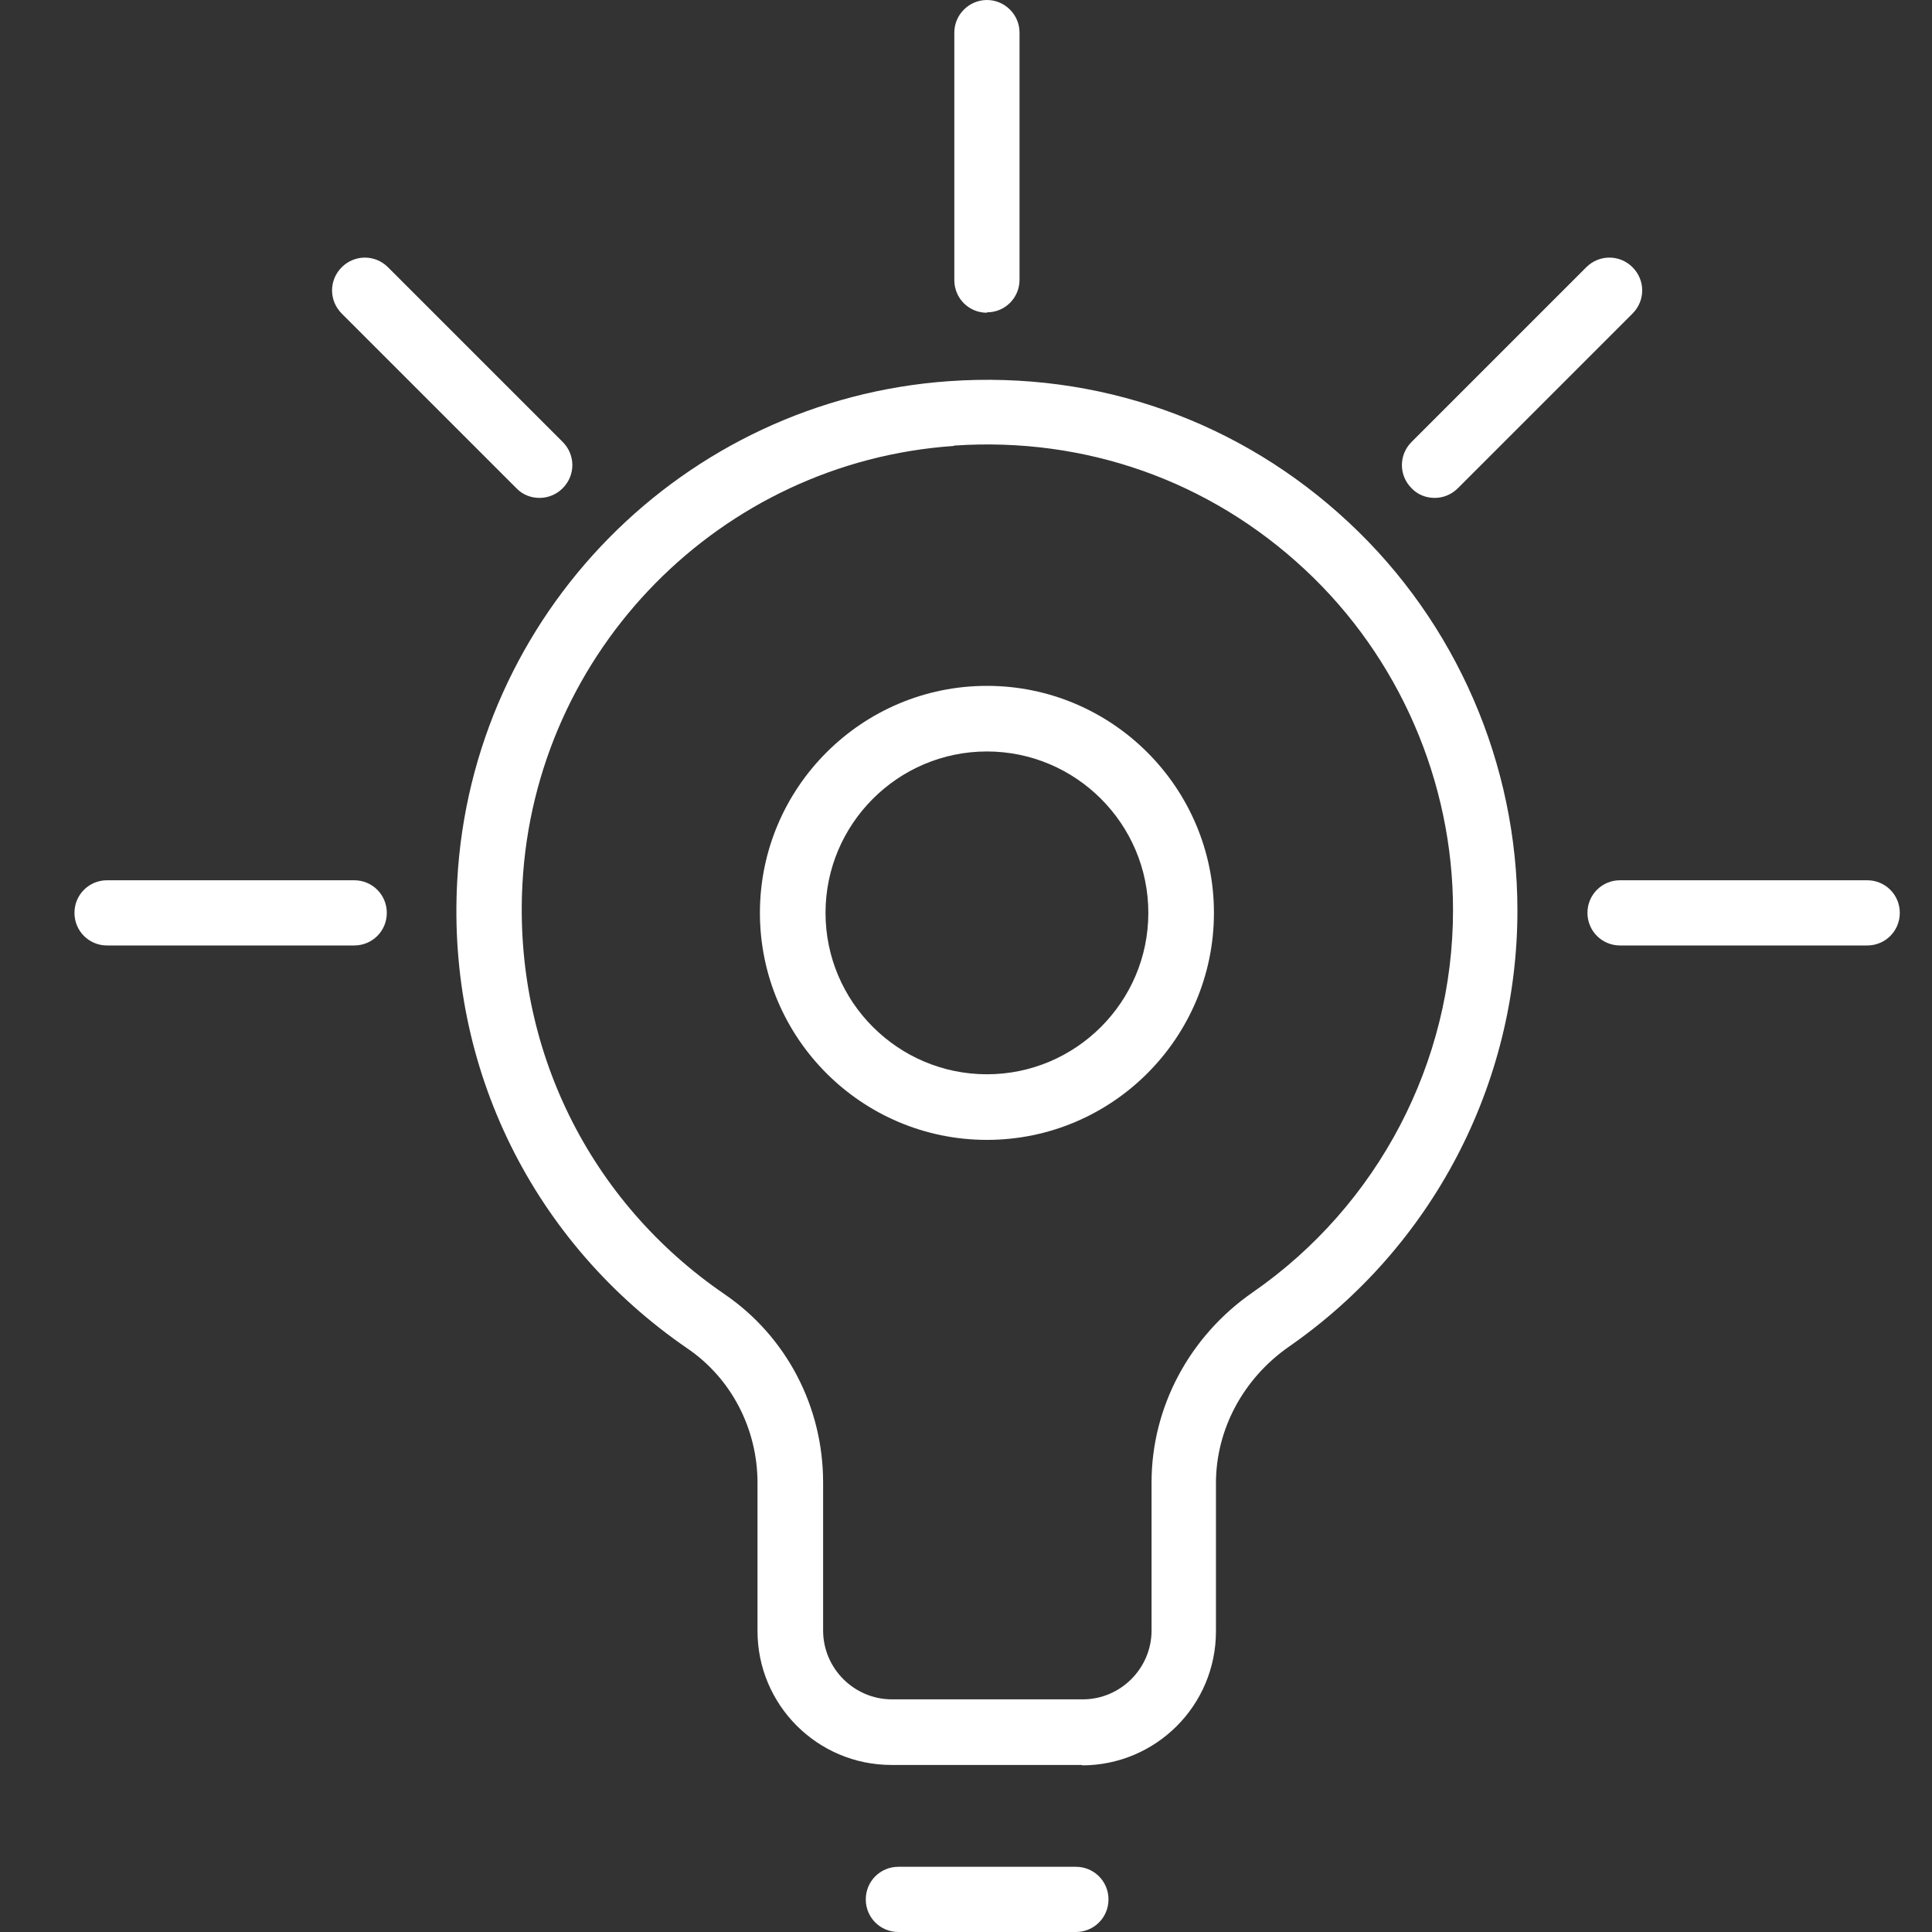
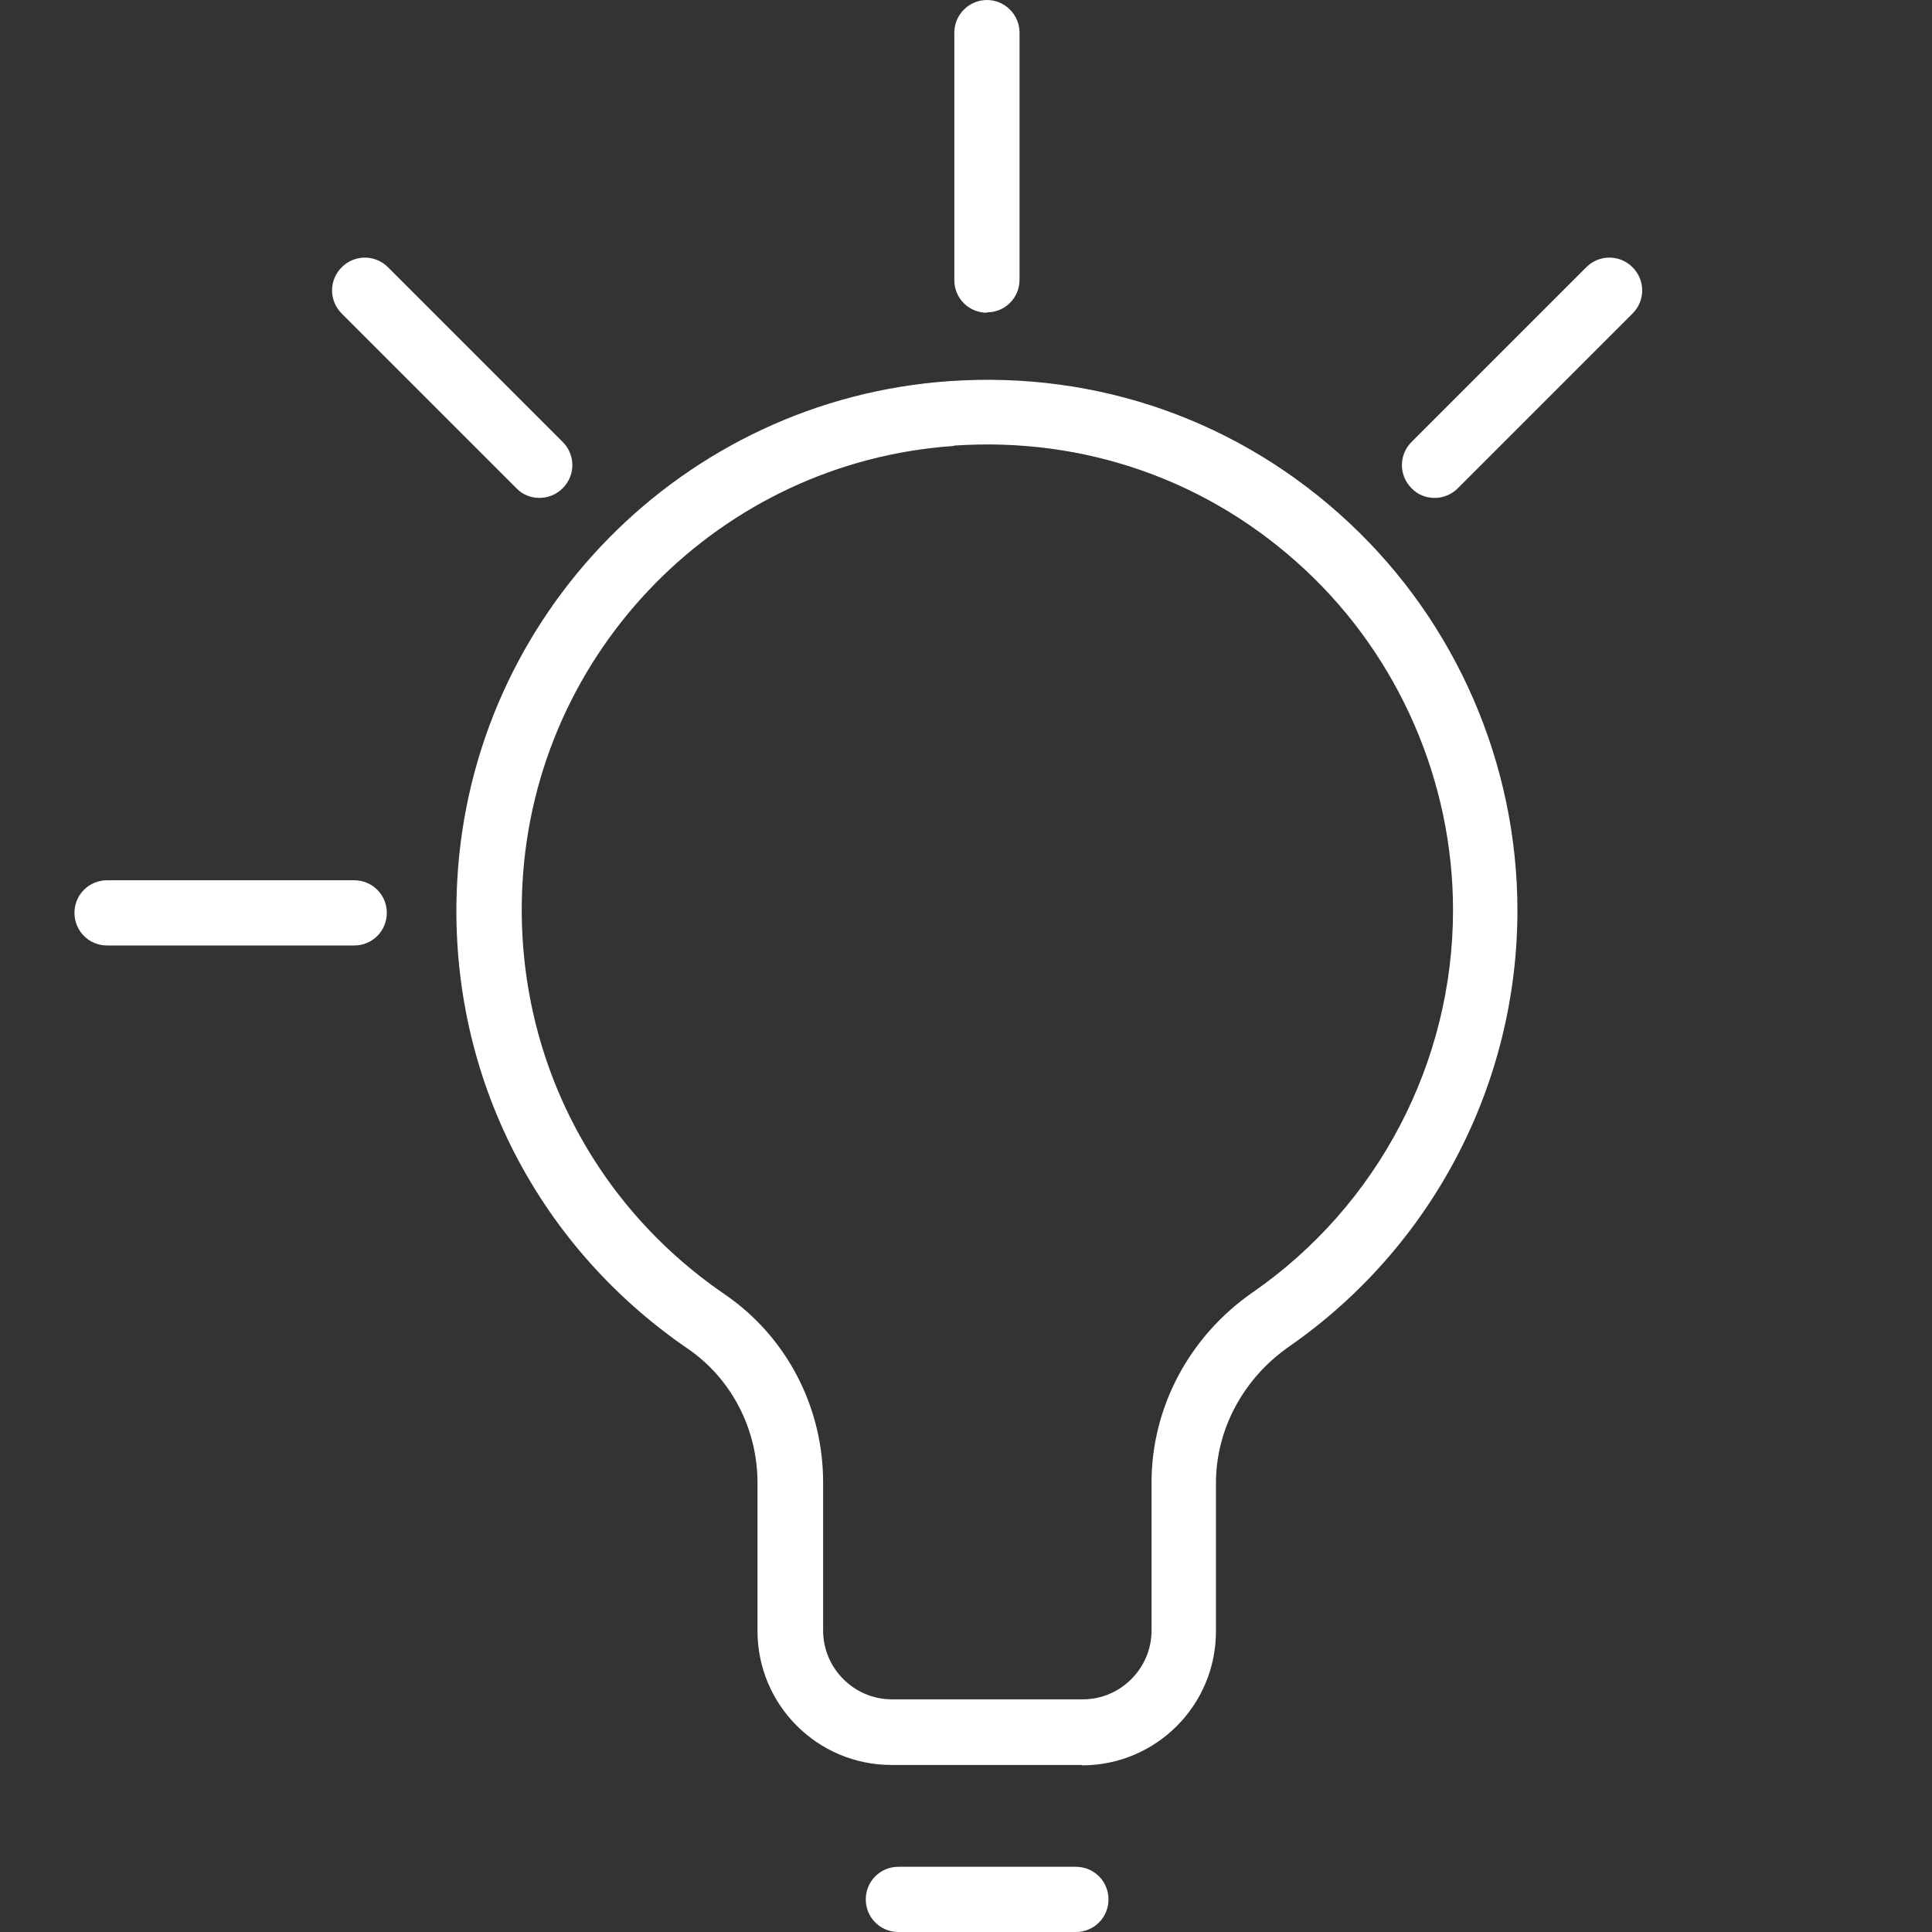
<svg xmlns="http://www.w3.org/2000/svg" id="Layer_1" viewBox="0 0 48 48">
  <rect x="0" y="0" width="48" height="48" fill="#333333" stroke="none" />
  <defs>
    <style>
      .cls-1 {
        fill: #fff;
      }
    </style>
  </defs>
  <path class="cls-1" d="M26.89,43.85h-4.74c-1.84,0-3.33-1.49-3.33-3.33v-3.68c0-1.34-.65-2.59-1.73-3.33-3.84-2.63-5.99-6.97-5.73-11.63.36-6.62,5.62-11.95,12.22-12.41h0c3.7-.26,7.23.99,9.93,3.51,2.67,2.49,4.19,6,4.19,9.64,0,4.32-2.12,8.37-5.68,10.84-1.13.79-1.81,2.05-1.81,3.39v3.68c0,1.84-1.49,3.33-3.33,3.33ZM23.69,11.08c-5.79.4-10.4,5.08-10.71,10.88-.22,4.08,1.66,7.9,5.03,10.2,1.53,1.05,2.44,2.79,2.44,4.67v3.68c0,.94.77,1.71,1.71,1.71h4.74c.94,0,1.71-.77,1.71-1.71v-3.68c0-1.87.94-3.63,2.51-4.72,3.12-2.16,4.98-5.72,4.98-9.5,0-3.19-1.34-6.28-3.68-8.46-2.37-2.21-5.46-3.3-8.71-3.08h0Z" />
-   <path class="cls-1" d="M24.52,28.32c-3.11,0-5.64-2.53-5.64-5.64s2.53-5.64,5.64-5.64,5.64,2.53,5.64,5.64-2.53,5.64-5.64,5.64ZM24.52,18.67c-2.21,0-4.01,1.8-4.01,4.01s1.8,4.01,4.01,4.01,4.01-1.8,4.01-4.01-1.8-4.01-4.01-4.01Z" />
  <path class="cls-1" d="M26.73,48h-4.41c-.45,0-.81-.36-.81-.81s.36-.81.81-.81h4.41c.45,0,.81.36.81.81s-.36.81-.81.81Z" />
  <path class="cls-1" d="M24.52,7.77c-.45,0-.81-.36-.81-.81V.81C23.71.36,24.08,0,24.52,0s.81.36.81.81v6.14c0,.45-.36.81-.81.81Z" />
  <path class="cls-1" d="M13.4,12.37c-.21,0-.42-.08-.57-.24l-4.34-4.34c-.32-.32-.32-.83,0-1.15.32-.32.83-.32,1.15,0l4.34,4.34c.32.32.32.83,0,1.15-.16.16-.37.24-.57.24Z" />
  <path class="cls-1" d="M8.8,23.49H2.66c-.45,0-.81-.36-.81-.81s.36-.81.81-.81h6.14c.45,0,.81.36.81.81s-.36.81-.81.81Z" />
-   <path class="cls-1" d="M46.39,23.49h-6.14c-.45,0-.81-.36-.81-.81s.36-.81.81-.81h6.14c.45,0,.81.36.81.81s-.36.81-.81.81Z" />
  <path class="cls-1" d="M35.64,12.37c-.21,0-.42-.08-.57-.24-.32-.32-.32-.83,0-1.15l4.34-4.34c.32-.32.83-.32,1.15,0,.32.32.32.83,0,1.15l-4.34,4.34c-.16.16-.37.24-.57.24Z" />
</svg>